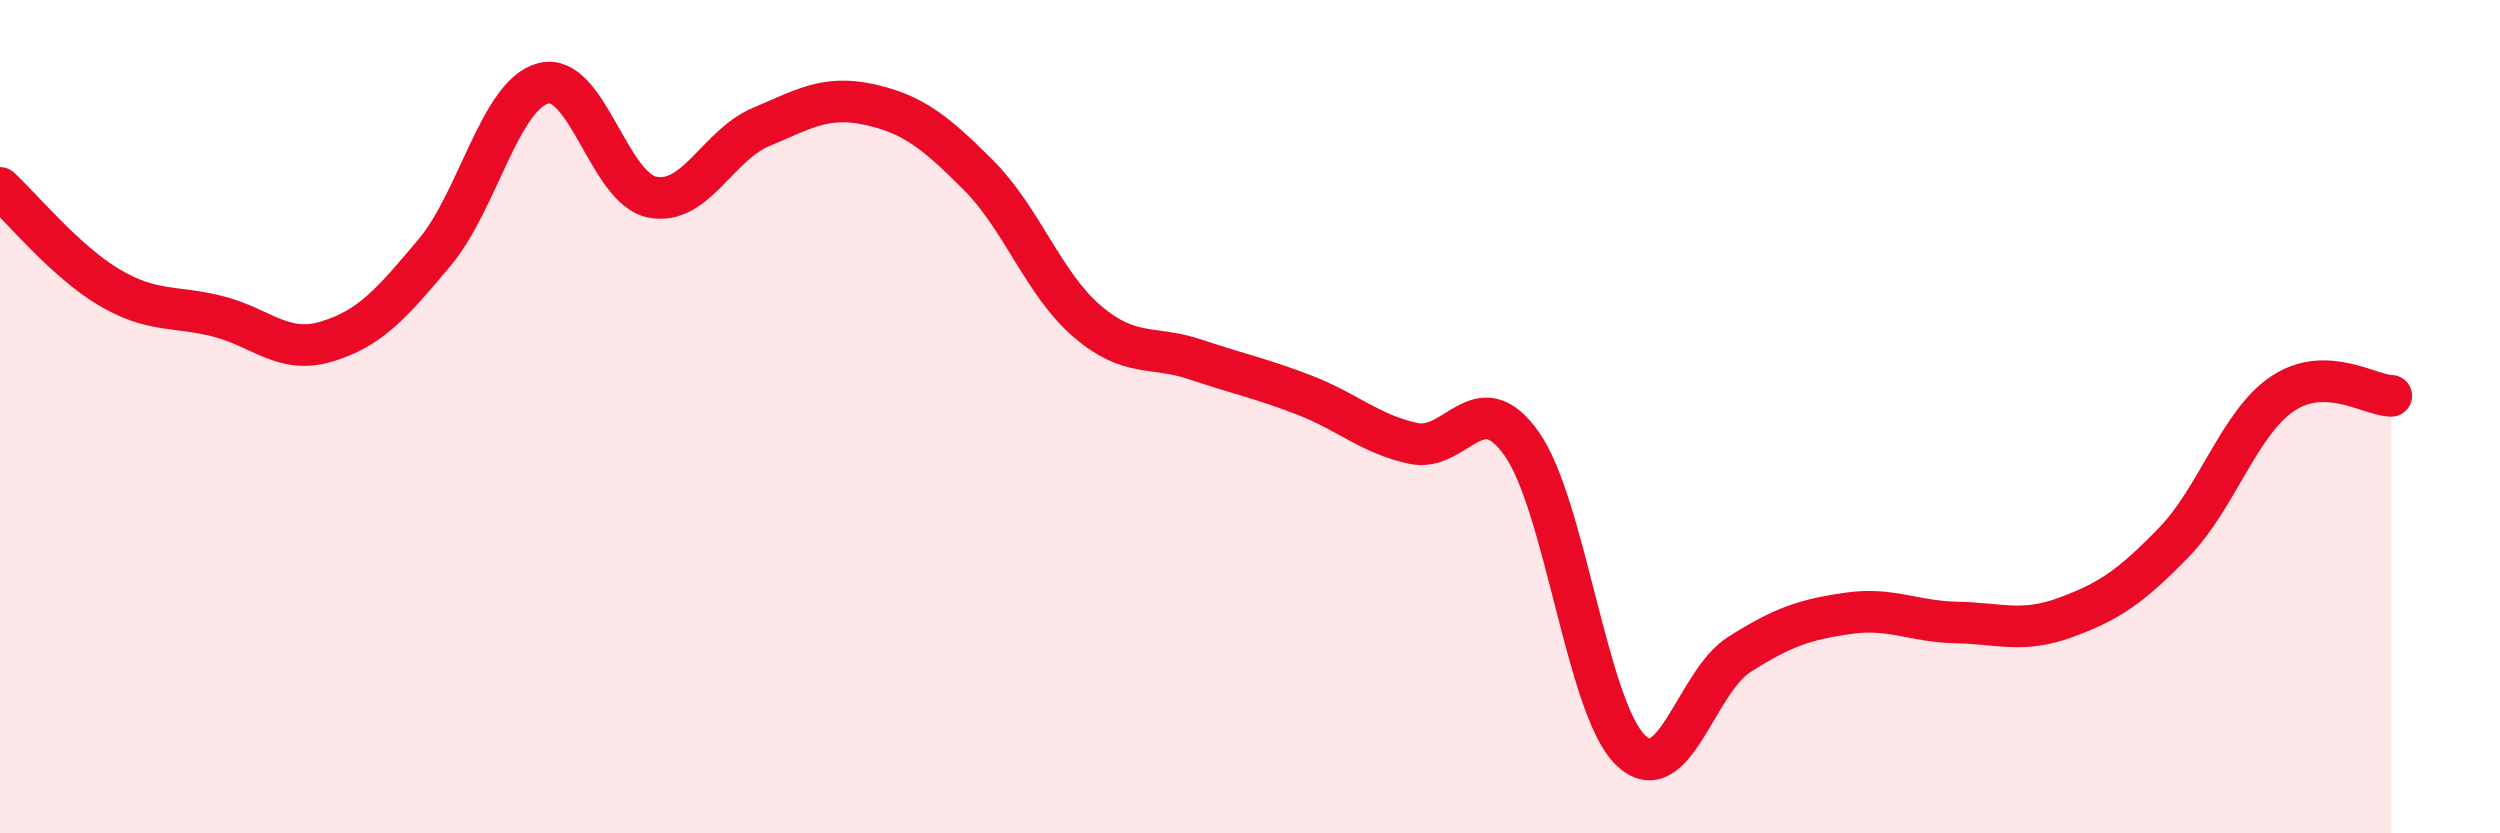
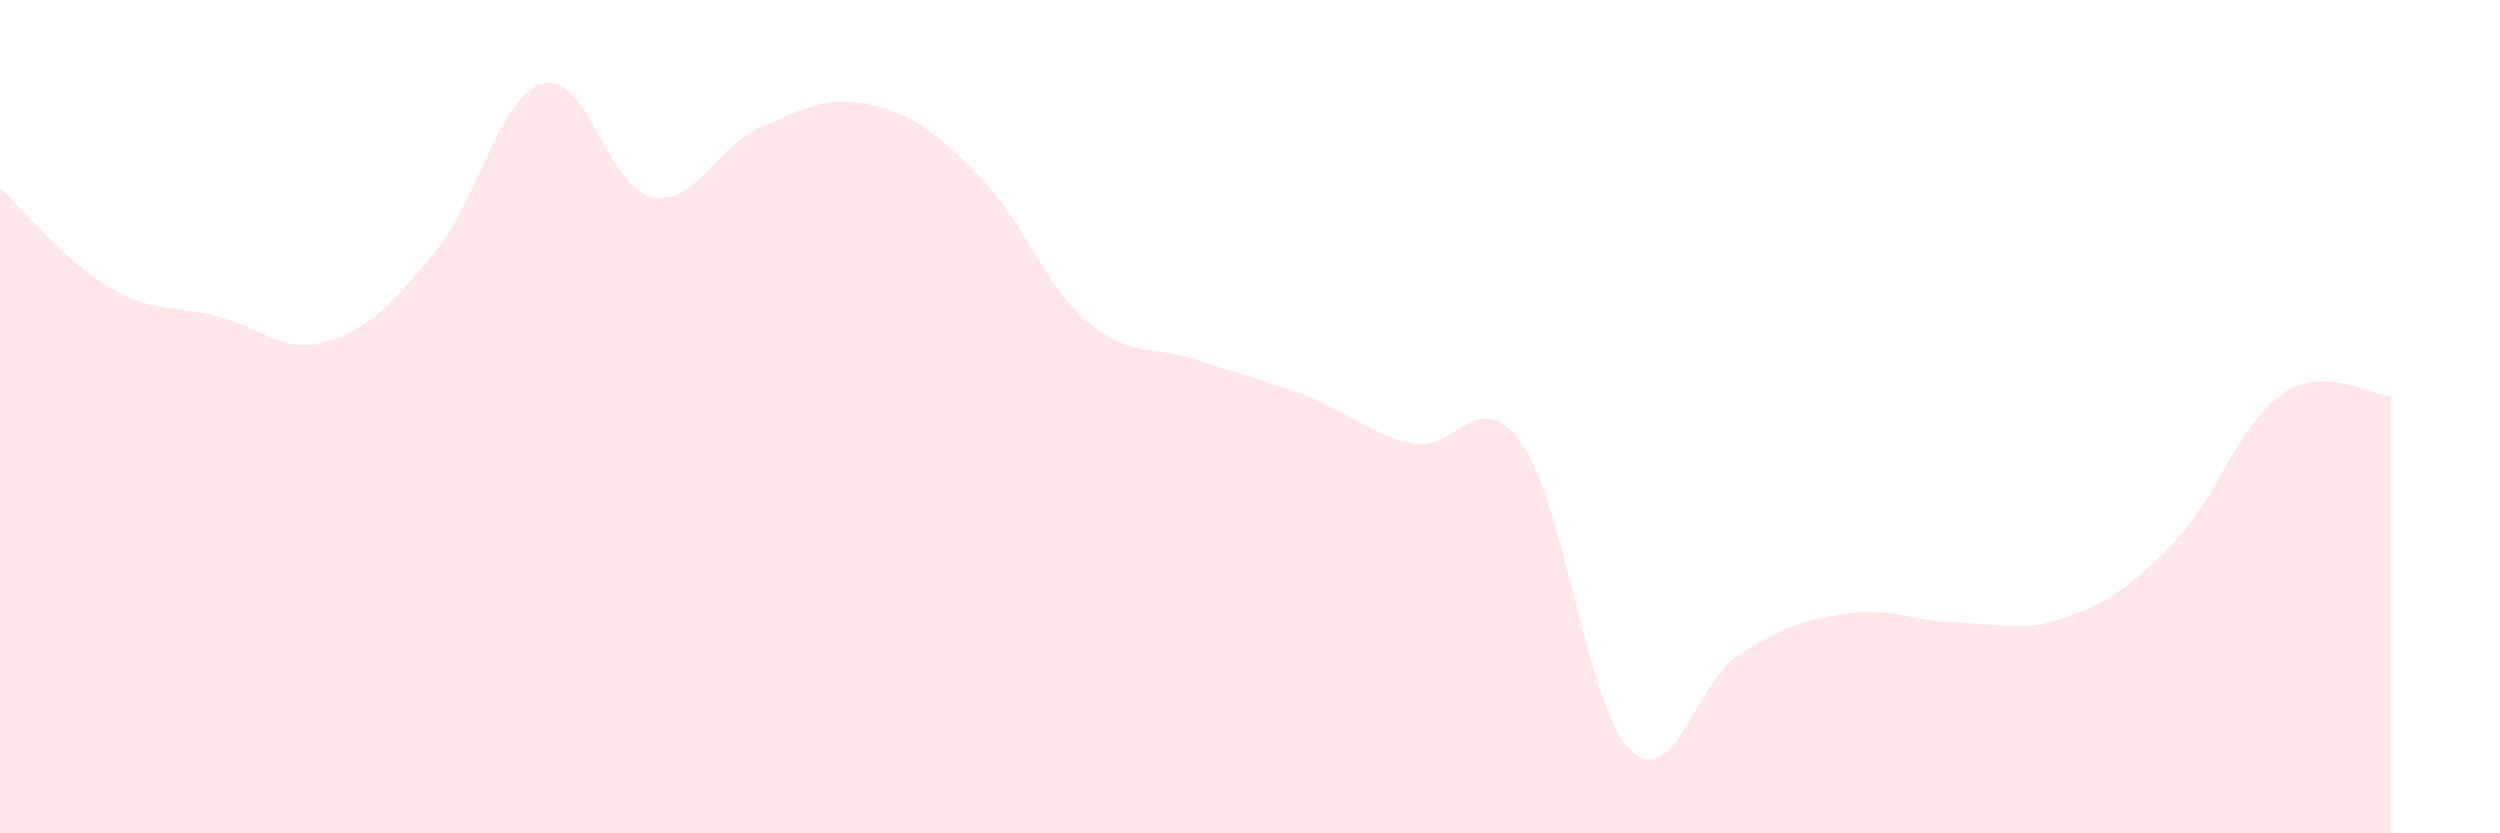
<svg xmlns="http://www.w3.org/2000/svg" width="60" height="20" viewBox="0 0 60 20">
  <path d="M 0,4.51 C 0.52,4.99 1.57,6.27 2.61,6.89 C 3.65,7.51 4.18,7.33 5.22,7.59 C 6.26,7.85 6.79,8.51 7.83,8.2 C 8.87,7.89 9.39,7.3 10.43,6.06 C 11.47,4.82 12,2.27 13.04,2 C 14.08,1.73 14.61,4.52 15.65,4.73 C 16.69,4.94 17.22,3.49 18.26,3.05 C 19.3,2.61 19.83,2.28 20.87,2.51 C 21.91,2.74 22.44,3.16 23.48,4.2 C 24.52,5.24 25.05,6.82 26.09,7.71 C 27.13,8.6 27.66,8.28 28.7,8.63 C 29.74,8.98 30.26,9.08 31.3,9.48 C 32.34,9.88 32.87,10.41 33.91,10.64 C 34.95,10.87 35.48,9.18 36.52,10.65 C 37.56,12.12 38.09,16.99 39.13,18 C 40.17,19.01 40.7,16.37 41.74,15.71 C 42.78,15.05 43.31,14.87 44.35,14.72 C 45.39,14.57 45.92,14.92 46.96,14.94 C 48,14.96 48.53,15.2 49.57,14.82 C 50.61,14.44 51.13,14.09 52.17,13.02 C 53.21,11.95 53.74,10.15 54.78,9.45 C 55.82,8.75 56.87,9.49 57.39,9.5L57.39 20L0 20Z" fill="#EB0A25" opacity="0.1" stroke-linecap="round" stroke-linejoin="round" />
-   <path d="M 0,4.51 C 0.52,4.99 1.57,6.27 2.61,6.89 C 3.65,7.51 4.18,7.33 5.22,7.59 C 6.26,7.85 6.79,8.51 7.83,8.2 C 8.87,7.89 9.39,7.3 10.43,6.06 C 11.47,4.82 12,2.27 13.04,2 C 14.08,1.73 14.61,4.52 15.65,4.73 C 16.69,4.94 17.22,3.49 18.26,3.05 C 19.3,2.61 19.83,2.28 20.87,2.51 C 21.91,2.74 22.44,3.16 23.48,4.2 C 24.52,5.24 25.05,6.82 26.09,7.71 C 27.13,8.6 27.66,8.28 28.7,8.63 C 29.74,8.98 30.26,9.08 31.3,9.48 C 32.34,9.88 32.87,10.41 33.91,10.64 C 34.95,10.87 35.48,9.18 36.52,10.65 C 37.56,12.12 38.09,16.99 39.13,18 C 40.17,19.01 40.7,16.37 41.74,15.71 C 42.78,15.05 43.31,14.87 44.35,14.72 C 45.39,14.57 45.92,14.92 46.96,14.94 C 48,14.96 48.53,15.2 49.57,14.82 C 50.61,14.44 51.13,14.09 52.17,13.02 C 53.21,11.95 53.74,10.15 54.78,9.45 C 55.82,8.75 56.87,9.49 57.39,9.5" stroke="#EB0A25" stroke-width="1" fill="none" stroke-linecap="round" stroke-linejoin="round" />
</svg>